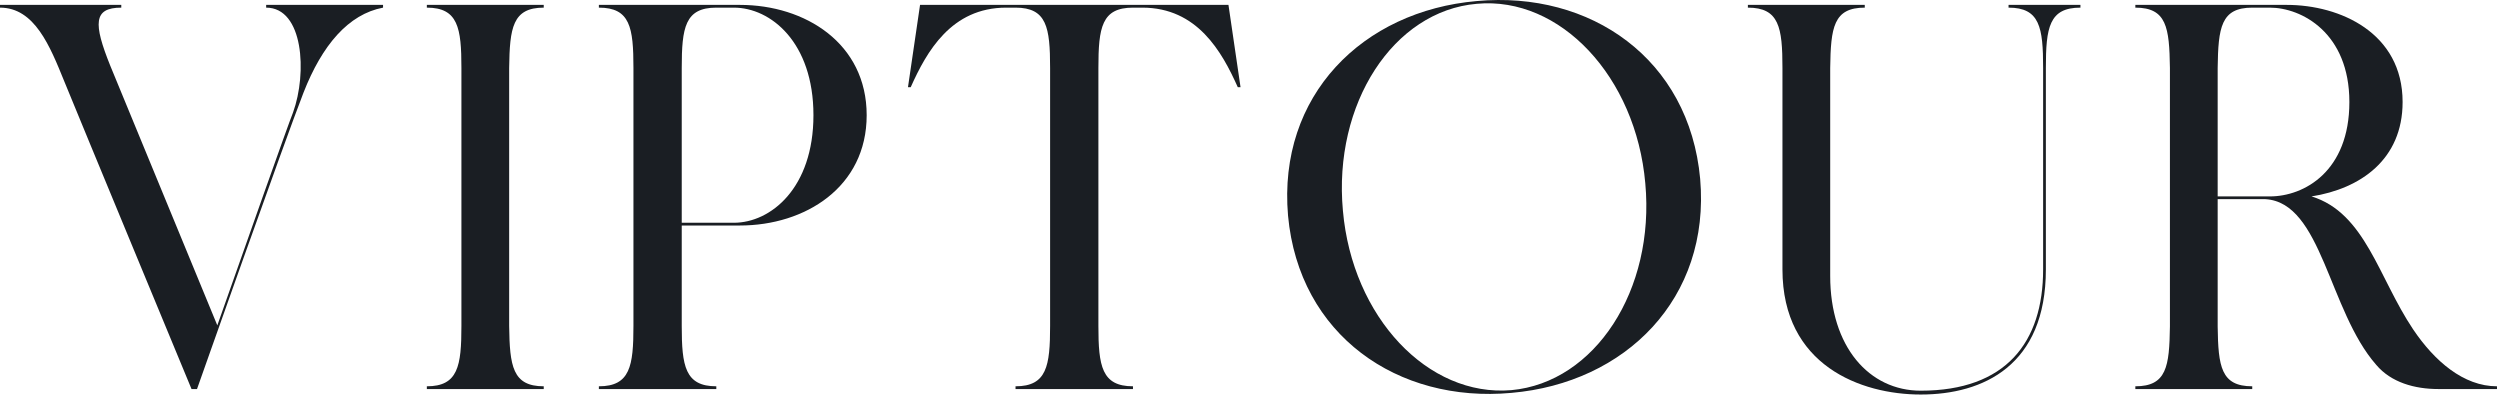
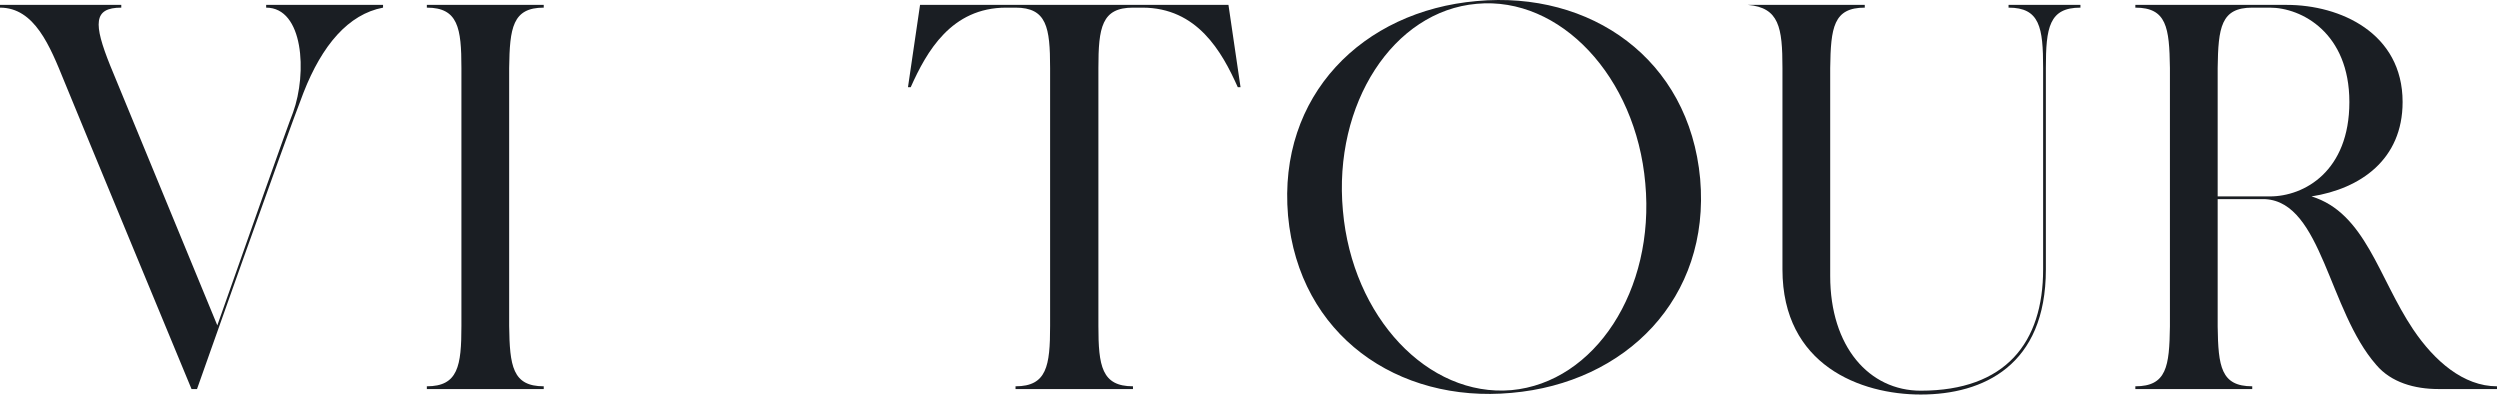
<svg xmlns="http://www.w3.org/2000/svg" width="164" height="26" viewBox="0 0 164 26" fill="none">
  <path d="M17.46 0.321V0.501C19.908 0.501 20.16 4.785 19.224 7.377C18.9 8.169 16.056 16.233 14.256 21.345C14.256 21.345 8.388 7.125 7.236 4.317C6.12 1.545 6.12 0.501 7.956 0.501V0.321H0V0.501C2.268 0.501 3.276 3.021 4.212 5.325C5.148 7.629 12.564 25.521 12.564 25.521H12.924C12.924 25.521 18.684 9.213 19.908 6.081C21.132 2.949 22.86 0.933 25.128 0.501V0.321H17.46Z" fill="#1A1E23" />
  <path d="M33.401 4.461C33.437 1.833 33.617 0.501 35.669 0.501V0.321H28.001V0.501C30.053 0.501 30.269 1.833 30.269 4.461V21.381C30.269 24.009 30.053 25.341 28.001 25.341V25.521H35.669V25.341C33.617 25.341 33.437 24.009 33.401 21.381V4.461Z" fill="#1A1E23" />
-   <path d="M48.538 0.321H39.286V0.501C41.338 0.501 41.554 1.797 41.554 4.461V21.381C41.554 24.009 41.338 25.341 39.286 25.341V25.521H46.99V25.341C44.938 25.341 44.722 24.009 44.722 21.381V14.793H48.538C52.822 14.793 56.854 12.273 56.854 7.557C56.854 2.841 52.822 0.321 48.538 0.321ZM48.142 14.613H44.722V4.461C44.722 1.797 44.938 0.501 46.99 0.501H48.142C50.554 0.501 53.362 2.769 53.362 7.557C53.362 12.345 50.554 14.613 48.142 14.613Z" fill="#1A1E23" />
  <path d="M80.587 0.321H60.355L59.563 5.721H59.743C60.787 3.381 62.407 0.501 66.007 0.501H66.619C68.671 0.501 68.887 1.797 68.887 4.461V21.381C68.887 24.009 68.671 25.341 66.619 25.341V25.521H74.323V25.341C72.271 25.341 72.055 24.009 72.055 21.381V4.461C72.055 1.797 72.271 0.501 74.323 0.501H74.935C78.535 0.501 80.155 3.381 81.199 5.721H81.379L80.587 0.321Z" fill="#1A1E23" />
  <path d="M96.879 0.069C89.391 0.717 83.811 6.261 84.495 14.145C85.215 21.993 91.695 26.457 99.147 25.773C106.635 25.125 112.215 19.581 111.531 11.733C110.811 3.849 104.331 -0.615 96.879 0.069ZM99.147 25.593C93.675 26.061 88.707 20.805 88.095 13.821C87.447 6.801 91.407 0.717 96.879 0.249C102.351 -0.255 107.319 5.037 107.931 12.021C108.579 19.041 104.619 25.089 99.147 25.593Z" fill="#1A1E23" />
-   <path d="M131.761 0.321V0.501C133.813 0.501 134.029 1.797 134.029 4.461V17.673C134.029 22.461 131.581 25.629 126.001 25.629C122.617 25.629 120.061 22.749 120.061 18.105V4.461C120.097 1.797 120.277 0.501 122.329 0.501V0.321H114.661V0.501C116.713 0.501 116.929 1.797 116.929 4.461V17.673C116.929 23.973 122.077 25.881 126.001 25.881C130.105 25.881 134.209 23.973 134.209 17.673V4.461C134.209 1.797 134.425 0.501 136.477 0.501V0.321H131.761Z" fill="#1A1E23" />
+   <path d="M131.761 0.321V0.501C133.813 0.501 134.029 1.797 134.029 4.461V17.673C134.029 22.461 131.581 25.629 126.001 25.629C122.617 25.629 120.061 22.749 120.061 18.105V4.461C120.097 1.797 120.277 0.501 122.329 0.501V0.321H114.661C116.713 0.501 116.929 1.797 116.929 4.461V17.673C116.929 23.973 122.077 25.881 126.001 25.881C130.105 25.881 134.209 23.973 134.209 17.673V4.461C134.209 1.797 134.425 0.501 136.477 0.501V0.321H131.761Z" fill="#1A1E23" />
  <path d="M158.295 21.597C156.027 18.213 155.163 13.965 151.635 12.885C154.839 12.381 157.611 10.473 157.611 6.693C157.611 2.157 153.507 0.321 150.015 0.321H140.079V0.501C142.131 0.501 142.311 1.797 142.347 4.461V21.417C142.311 24.045 142.131 25.341 140.079 25.341V25.521H147.747V25.341C145.695 25.341 145.515 24.045 145.479 21.417V13.065C145.803 13.065 148.611 13.065 148.611 13.065C152.319 13.281 152.751 20.373 155.883 23.937C156.855 25.089 158.403 25.521 159.951 25.521C161.787 25.521 163.803 25.521 163.803 25.521V25.341C161.607 25.341 159.699 23.685 158.295 21.597ZM145.479 12.885V4.461C145.515 1.797 145.695 0.501 147.747 0.501H148.899C150.987 0.501 154.119 2.157 154.119 6.693C154.119 11.229 151.167 12.885 148.899 12.885C148.035 12.885 146.667 12.885 145.479 12.885Z" fill="#1A1E23" />
</svg>